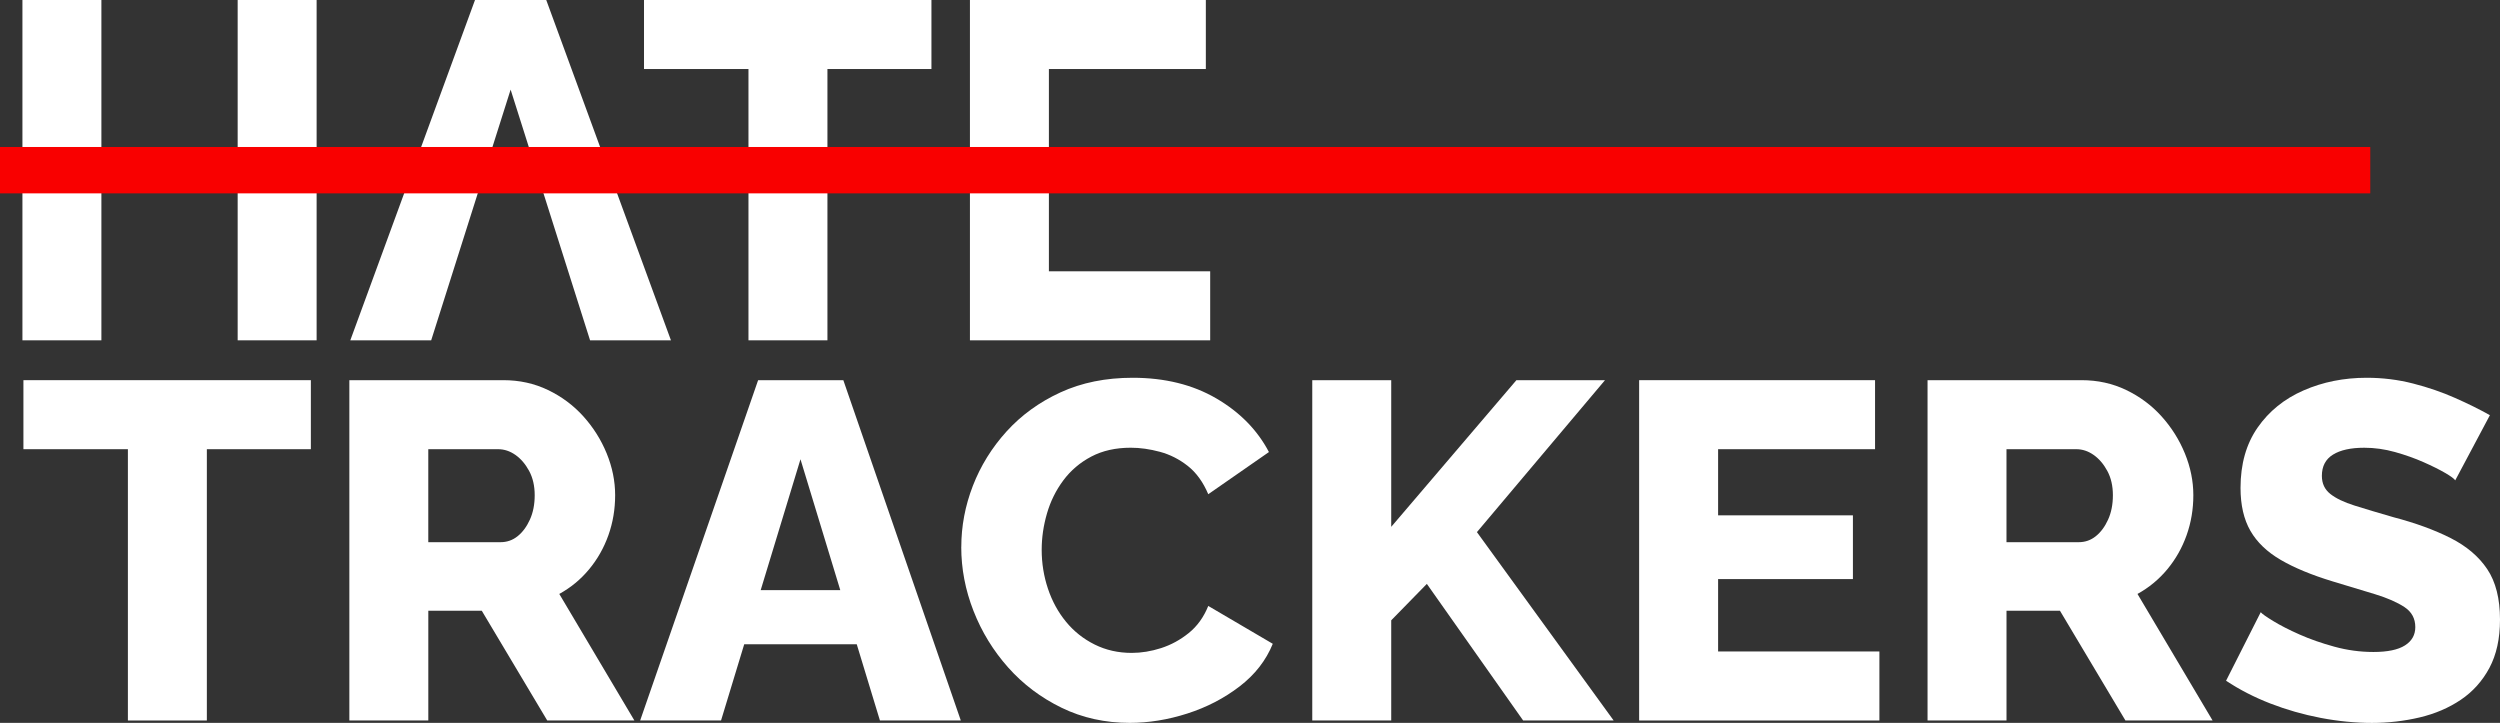
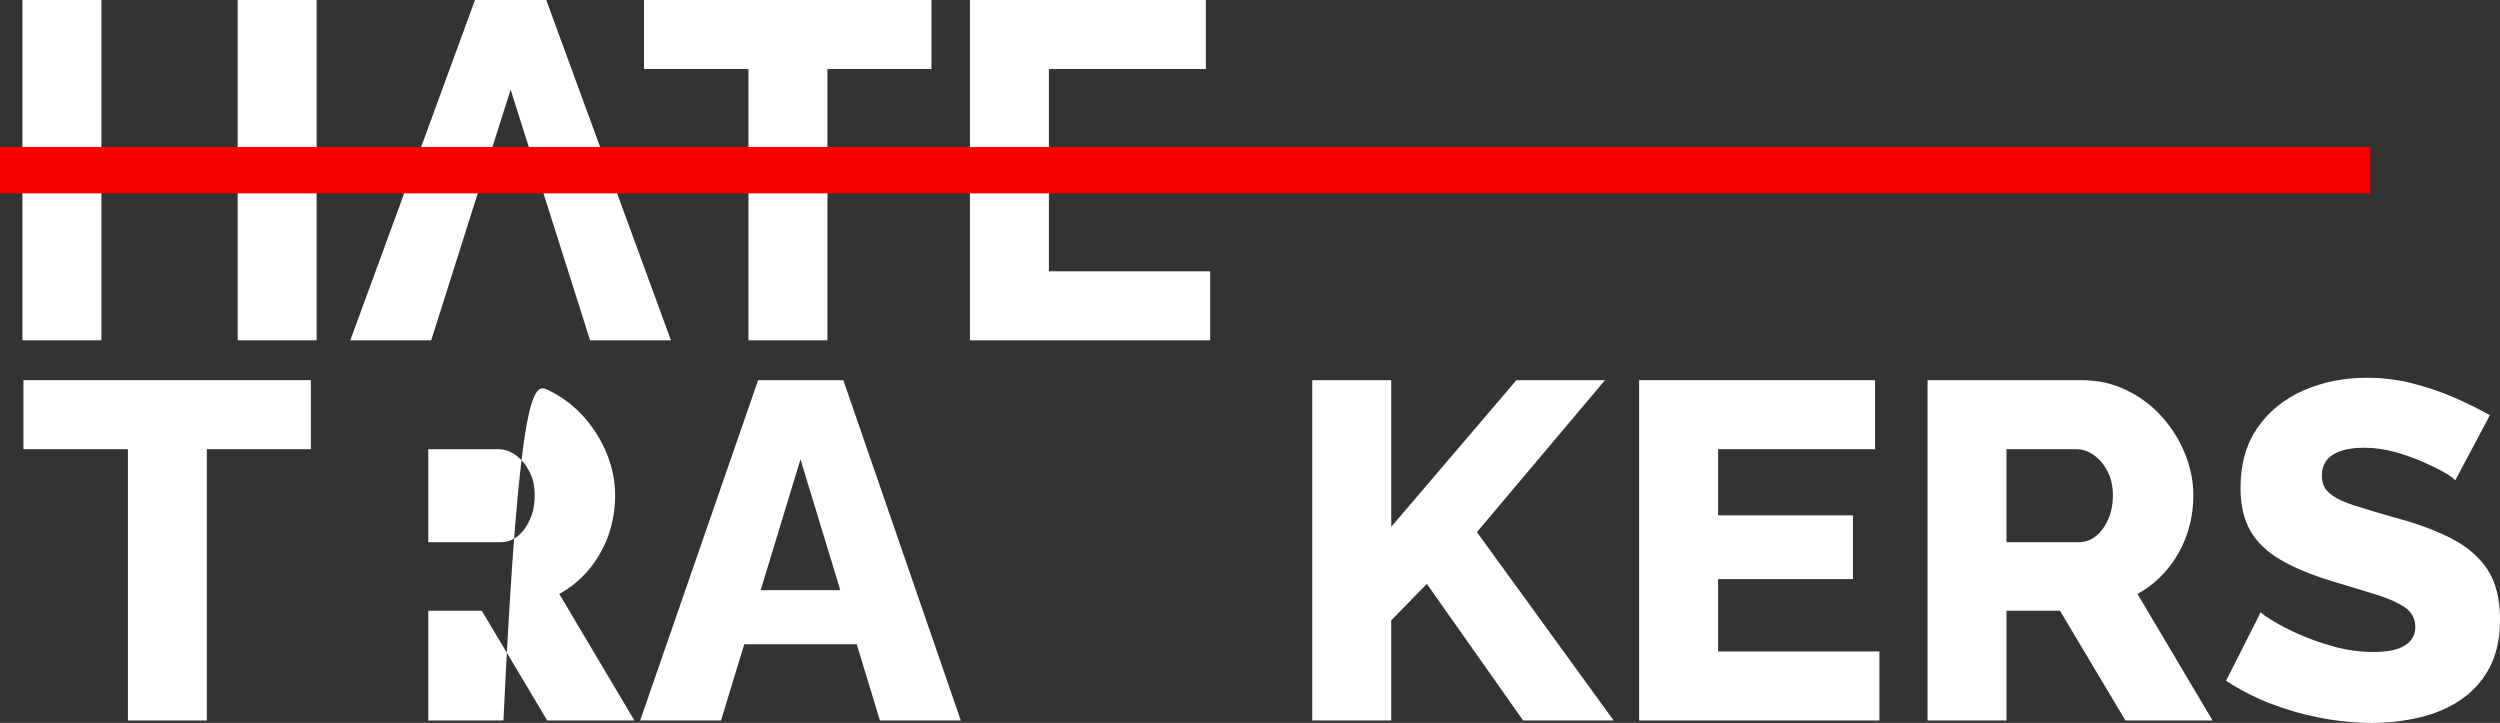
<svg xmlns="http://www.w3.org/2000/svg" width="332" height="96" viewBox="0 0 332 96" fill="none">
  <rect x="0" y="0" width="332" height="96" fill="#333333" stroke="none" />
  <g clip-path="url(#clip0_26_47)">
    <path d="M41.282 59.653H27.47V95.682H16.984V59.653H3.111V50.487H41.282V59.653Z" fill="white" />
-     <path d="M46.394 95.682V50.487H66.855C68.985 50.487 70.956 50.921 72.77 51.791C74.58 52.66 76.148 53.826 77.47 55.292C78.789 56.755 79.825 58.401 80.572 60.225C81.316 62.049 81.691 63.895 81.691 65.762C81.691 67.629 81.392 69.401 80.796 71.078C80.2 72.755 79.345 74.261 78.238 75.598C77.129 76.936 75.81 78.028 74.273 78.876L84.248 95.682H72.674L63.978 81.104H56.88V95.682H46.394ZM56.88 72.002H66.471C67.322 72.002 68.079 71.739 68.74 71.207C69.4 70.677 69.945 69.946 70.369 69.009C70.793 68.076 71.008 66.995 71.008 65.762C71.008 64.528 70.762 63.46 70.273 62.548C69.782 61.636 69.176 60.926 68.451 60.415C67.725 59.907 66.96 59.653 66.148 59.653H56.877V72.002H56.88Z" fill="white" />
+     <path d="M46.394 95.682H66.855C68.985 50.487 70.956 50.921 72.77 51.791C74.58 52.66 76.148 53.826 77.47 55.292C78.789 56.755 79.825 58.401 80.572 60.225C81.316 62.049 81.691 63.895 81.691 65.762C81.691 67.629 81.392 69.401 80.796 71.078C80.2 72.755 79.345 74.261 78.238 75.598C77.129 76.936 75.81 78.028 74.273 78.876L84.248 95.682H72.674L63.978 81.104H56.88V95.682H46.394ZM56.88 72.002H66.471C67.322 72.002 68.079 71.739 68.74 71.207C69.4 70.677 69.945 69.946 70.369 69.009C70.793 68.076 71.008 66.995 71.008 65.762C71.008 64.528 70.762 63.46 70.273 62.548C69.782 61.636 69.176 60.926 68.451 60.415C67.725 59.907 66.96 59.653 66.148 59.653H56.877V72.002H56.88Z" fill="white" />
    <path d="M100.679 50.487H111.994L127.595 95.682H116.854L113.777 85.561H98.831L95.754 95.682H85.013L100.679 50.487ZM111.589 78.368L106.304 60.99L101.02 78.368H111.589Z" fill="white" />
-     <path d="M127.66 72.639C127.66 69.881 128.17 67.176 129.194 64.522C130.218 61.872 131.709 59.463 133.67 57.296C135.631 55.133 138.017 53.403 140.829 52.109C143.642 50.814 146.839 50.168 150.42 50.168C154.681 50.168 158.382 51.08 161.515 52.904C164.647 54.729 166.98 57.107 168.514 60.032L160.457 65.633C159.775 64.02 158.868 62.769 157.74 61.878C156.609 60.987 155.373 60.36 154.032 59.999C152.689 59.638 151.401 59.457 150.165 59.457C148.161 59.457 146.415 59.849 144.921 60.635C143.43 61.422 142.194 62.472 141.214 63.788C140.233 65.104 139.507 66.567 139.04 68.18C138.57 69.793 138.336 71.406 138.336 73.018C138.336 74.8 138.613 76.52 139.166 78.175C139.72 79.831 140.519 81.294 141.564 82.567C142.609 83.841 143.876 84.85 145.367 85.591C146.858 86.335 148.499 86.705 150.291 86.705C151.57 86.705 152.87 86.494 154.192 86.069C155.514 85.643 156.738 84.976 157.869 84.064C158.997 83.152 159.861 81.952 160.457 80.468L169.025 85.496C168.13 87.703 166.658 89.591 164.613 91.161C162.566 92.731 160.254 93.931 157.675 94.757C155.096 95.584 152.551 95.997 150.033 95.997C146.75 95.997 143.734 95.33 140.986 93.992C138.238 92.655 135.871 90.874 133.888 88.645C131.905 86.417 130.371 83.914 129.283 81.135C128.195 78.356 127.654 75.525 127.654 72.636L127.66 72.639Z" fill="white" />
    <path d="M174.269 95.682V50.487H184.755V69.964L201.379 50.487H213.144L196.135 70.665L214.293 95.682H202.274L189.486 77.539L184.755 82.377V95.682H174.269Z" fill="white" />
    <path d="M249.584 86.515V95.682H217.678V50.487H249.006V59.653H228.164V68.437H246.067V76.902H228.164V86.515H249.584Z" fill="white" />
    <path d="M255.978 95.682V50.487H276.439C278.569 50.487 280.54 50.921 282.354 51.791C284.164 52.66 285.732 53.826 287.054 55.292C288.373 56.755 289.409 58.401 290.156 60.225C290.9 62.049 291.275 63.895 291.275 65.762C291.275 67.629 290.976 69.401 290.38 71.078C289.784 72.755 288.929 74.261 287.822 75.598C286.713 76.936 285.394 78.028 283.857 78.876L293.832 95.682H282.258L273.562 81.104H266.464V95.682H255.978ZM266.464 72.002H276.055C276.906 72.002 277.663 71.739 278.323 71.207C278.984 70.677 279.529 69.946 279.953 69.009C280.377 68.076 280.592 66.995 280.592 65.762C280.592 64.528 280.346 63.46 279.857 62.548C279.366 61.636 278.76 60.926 278.035 60.415C277.309 59.907 276.544 59.653 275.732 59.653H266.461V72.002H266.464Z" fill="white" />
    <path d="M326.054 63.791C325.925 63.58 325.48 63.249 324.711 62.802C323.943 62.355 322.983 61.878 321.834 61.37C320.684 60.862 319.427 60.415 318.062 60.032C316.697 59.65 315.335 59.46 313.97 59.46C312.181 59.46 310.795 59.766 309.814 60.378C308.833 60.987 308.345 61.927 308.345 63.191C308.345 64.204 308.717 65.003 309.464 65.594C310.208 66.184 311.287 66.701 312.691 67.142C314.099 67.586 315.824 68.1 317.871 68.691C320.77 69.45 323.285 70.368 325.415 71.442C327.545 72.516 329.178 73.897 330.306 75.583C331.434 77.269 332 79.504 332 82.283C332 84.814 331.529 86.95 330.592 88.701C329.654 90.448 328.385 91.862 326.789 92.936C325.191 94.011 323.368 94.791 321.323 95.275C319.279 95.758 317.167 96.003 314.994 96.003C312.821 96.003 310.509 95.78 308.185 95.336C305.861 94.889 303.635 94.252 301.505 93.426C299.375 92.6 297.413 91.59 295.621 90.402L300.226 81.3C300.395 81.514 300.952 81.906 301.889 82.478C302.827 83.051 303.989 83.648 305.375 84.26C306.758 84.875 308.305 85.417 310.011 85.882C311.714 86.35 313.441 86.583 315.191 86.583C317.066 86.583 318.461 86.292 319.378 85.71C320.294 85.129 320.752 84.318 320.752 83.28C320.752 82.142 320.272 81.254 319.313 80.621C318.354 79.987 317.054 79.418 315.412 78.913C313.77 78.408 311.883 77.836 309.753 77.202C306.983 76.358 304.69 75.409 302.879 74.353C301.068 73.297 299.725 72.011 298.852 70.49C297.979 68.969 297.542 67.072 297.542 64.792C297.542 61.627 298.299 58.958 299.811 56.782C301.324 54.609 303.359 52.963 305.916 51.846C308.474 50.728 311.265 50.168 314.293 50.168C316.423 50.168 318.48 50.422 320.463 50.934C322.445 51.442 324.299 52.078 326.024 52.843C327.751 53.605 329.295 54.37 330.659 55.136L326.054 63.794V63.791Z" fill="white" />
    <path d="M13.465 45.195H2.979V0H13.465V45.195ZM31.562 0H42.047V45.195H31.562V0Z" fill="white" />
    <path d="M67.811 11.902L57.261 45.195H46.52L63.08 0H72.542L89.102 45.195H78.361L67.811 11.902Z" fill="white" />
    <path d="M123.695 9.166H109.883V45.195H99.397V9.166H85.524V0H123.695V9.166Z" fill="white" />
    <path d="M139.293 36.029H160.713V45.195H128.807V0H160.135V9.166H139.293V36.029Z" fill="white" />
    <path d="M314.773 19.52H0V25.678H314.773V19.52Z" fill="#F90000" />
  </g>
  <defs>
    <clipPath id="clip0_26_47">
      <rect width="332" height="96" fill="white" />
    </clipPath>
  </defs>
</svg>